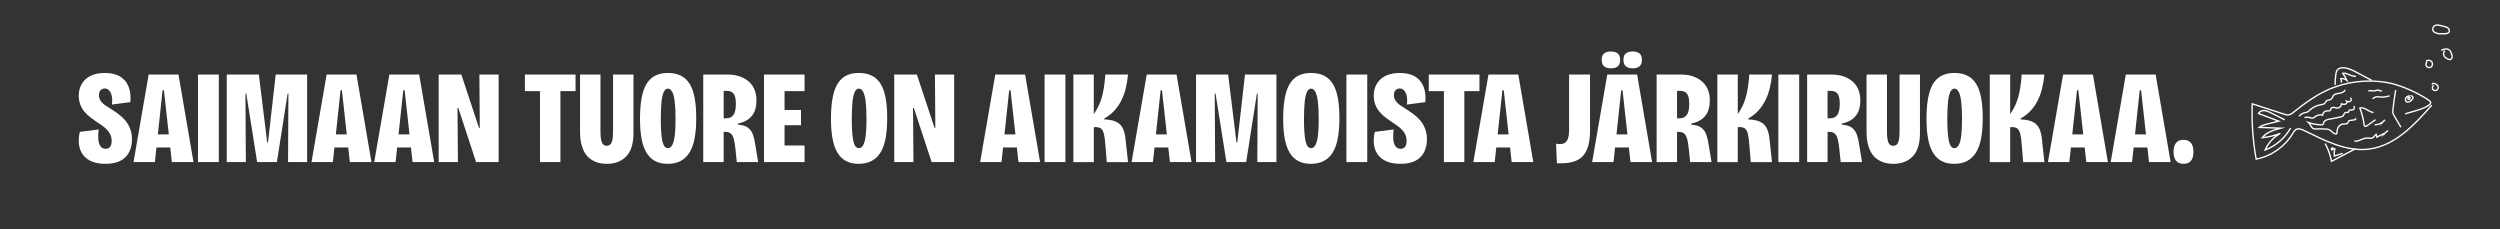
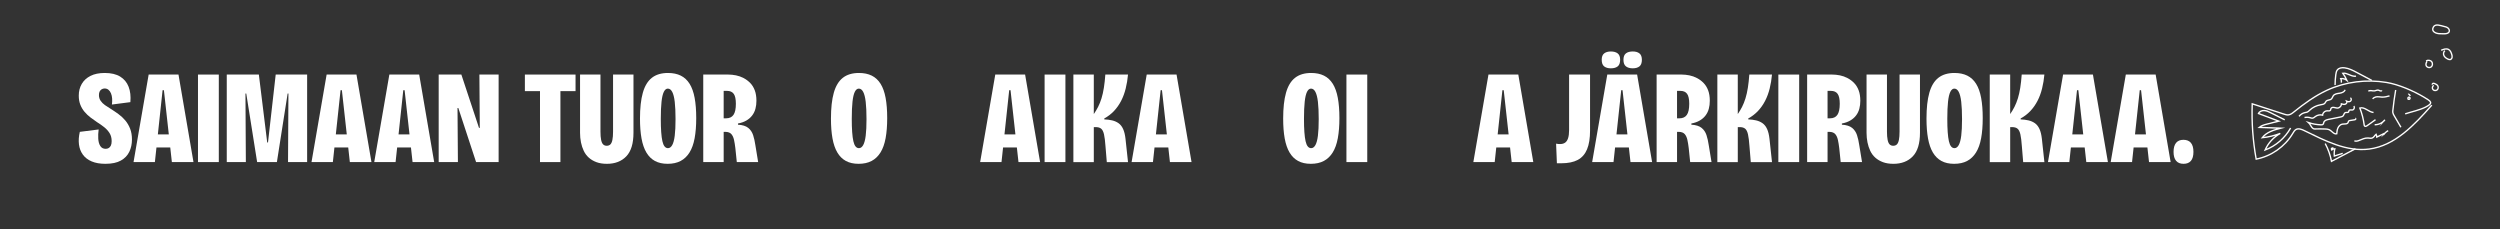
<svg xmlns="http://www.w3.org/2000/svg" id="Layer_1" viewBox="0 0 3636.11 333.13">
  <rect x="0" y="0" width="3636.11" height="333.13" fill="#333333" stroke="none" />
  <defs>
    <style>
      .cls-1 {
        fill: #fff;
      }

      .cls-2 {
        fill: none;
        stroke: #fff;
        stroke-miterlimit: 10;
        stroke-width: 2px;
      }
    </style>
  </defs>
  <g>
    <path class="cls-1" d="M153.33,238.25c-7.84,0-14.5-1.16-19.96-3.47-5.47-2.31-9.74-5.59-12.83-9.84-3.09-4.24-4.98-9.19-5.69-14.85-.71-5.66-.29-11.77,1.25-18.32l27.39-3.47c-.65,4.63-.84,9.13-.58,13.5.26,4.37,1.25,7.91,2.99,10.61,1.74,2.7,4.34,4.05,7.81,4.05,1.67,0,3.15-.39,4.44-1.16,1.28-.77,2.31-1.96,3.09-3.57.77-1.61,1.16-3.76,1.16-6.46,0-4.5-1-8.36-2.99-11.57-2-3.21-4.6-6.11-7.81-8.68-3.22-2.57-6.69-5.02-10.42-7.33-3.09-2.06-6.24-4.31-9.45-6.75-3.22-2.44-6.11-5.17-8.68-8.2-2.57-3.02-4.63-6.46-6.17-10.32s-2.31-8.29-2.31-13.31c0-6.43,1.45-12.12,4.34-17.07,2.89-4.95,7.14-8.84,12.73-11.67,5.59-2.83,12.5-4.24,20.74-4.24,9.26,0,16.75,1.77,22.47,5.3,5.72,3.54,9.8,8.49,12.25,14.85,2.44,6.37,3.28,13.79,2.51,22.28l-26.81,3.47c.39-3.09.48-6.01.29-8.78-.19-2.76-.74-5.24-1.64-7.43-.9-2.19-2.12-3.92-3.66-5.21-1.54-1.28-3.41-1.93-5.59-1.93-1.67,0-3.15.42-4.44,1.25-1.29.84-2.25,1.93-2.89,3.28-.65,1.35-.96,3.06-.96,5.11,0,3.09.8,5.82,2.41,8.2,1.61,2.38,3.73,4.5,6.36,6.37,2.63,1.87,5.37,3.63,8.2,5.3,3.86,2.44,7.65,5.02,11.38,7.72,3.73,2.7,7.07,5.82,10.03,9.35,2.96,3.54,5.3,7.56,7.04,12.06,1.74,4.5,2.6,9.71,2.6,15.62,0,6.56-1.29,12.51-3.86,17.84-2.57,5.34-6.65,9.58-12.25,12.73-5.59,3.15-13.09,4.73-22.47,4.73Z" />
    <path class="cls-1" d="M194.22,235.74l21.99-127.3h43.4l21.8,127.3h-31.44l-11.57-104.54h-1.93l-11.19,104.54h-31.05ZM214.47,214.52v-19.09h46.29v19.09h-46.29Z" />
    <path class="cls-1" d="M287.96,235.74v-127.3h30.28v127.3h-30.28Z" />
    <path class="cls-1" d="M329.81,235.74v-127.3h46.68l12.15,98.76h1.16l11.19-98.76h45.71v127.3h-27.78l.58-99.72h-1.16l-15.62,99.72h-28.74l-15.82-99.72h-1.16l.58,99.72h-27.78Z" />
    <path class="cls-1" d="M453.07,235.74l21.99-127.3h43.4l21.8,127.3h-31.44l-11.57-104.54h-1.93l-11.19,104.54h-31.05ZM473.32,214.52v-19.09h46.29v19.09h-46.29Z" />
    <path class="cls-1" d="M544.3,235.74l21.99-127.3h43.4l21.8,127.3h-31.44l-11.57-104.54h-1.93l-11.19,104.54h-31.05ZM564.55,214.52v-19.09h46.29v19.09h-46.29Z" />
    <path class="cls-1" d="M638.04,235.74v-127.3h32.98l25.65,77.54h1.16l-.58-77.54h27.97v127.3h-32.79l-25.85-78.7h-1.16l.58,78.7h-27.97Z" />
    <path class="cls-1" d="M763.41,132.55v-24.11h73.68v24.11h-73.68ZM785.4,235.74v-127.3h29.7v127.3h-29.7Z" />
    <path class="cls-1" d="M882.61,238.25c-5.79,0-10.83-.8-15.14-2.41-4.31-1.61-8-3.79-11.09-6.56-3.09-2.76-5.53-6.04-7.33-9.84-1.8-3.79-3.15-7.91-4.05-12.34-.9-4.44-1.35-9.1-1.35-13.98v-84.68h29.7v82.94c0,5.01.32,9.07.96,12.15.64,3.09,1.64,5.27,2.99,6.56,1.35,1.29,3.05,1.93,5.11,1.93,2.19,0,3.95-.64,5.3-1.93,1.35-1.28,2.34-3.47,2.99-6.56.64-3.09.96-7.14.96-12.15v-82.94h29.7v84.68c0,15.56-3.47,26.97-10.42,34.24-6.94,7.27-16.4,10.9-28.35,10.9Z" />
    <path class="cls-1" d="M970.95,238.25c-7.2,0-13.34-1.38-18.42-4.15-5.08-2.76-9.23-6.88-12.44-12.34-3.22-5.46-5.56-12.28-7.04-20.45-1.48-8.17-2.22-17.78-2.22-28.84,0-15.3,1.38-27.84,4.15-37.61,2.76-9.77,7.14-17,13.12-21.7,5.98-4.69,13.79-7.04,23.44-7.04,7.2,0,13.41,1.29,18.61,3.86,5.21,2.57,9.48,6.53,12.83,11.86,3.34,5.34,5.79,12.15,7.33,20.45s2.31,18.1,2.31,29.42-.77,20.96-2.31,29.32c-1.54,8.36-4.02,15.27-7.43,20.73-3.41,5.47-7.72,9.58-12.92,12.34-5.21,2.76-11.54,4.15-19,4.15ZM971.53,215.49c2.44,0,4.5-1.48,6.17-4.44,1.67-2.96,2.89-7.52,3.67-13.69.77-6.17,1.16-14.21,1.16-24.11s-.39-18.68-1.16-25.17c-.77-6.49-2-11.31-3.67-14.47-1.67-3.15-3.79-4.73-6.37-4.73-2.31,0-4.24,1.54-5.79,4.63-1.54,3.09-2.67,7.88-3.38,14.37-.71,6.5-1.06,14.82-1.06,24.98,0,7.46.19,13.89.58,19.29.39,5.4.96,9.81,1.74,13.21.77,3.41,1.83,5.95,3.18,7.62,1.35,1.67,2.99,2.51,4.92,2.51Z" />
    <path class="cls-1" d="M1022.84,235.74v-127.3h36.46c3.6,0,7.33.39,11.19,1.16,3.86.77,7.55,2.09,11.09,3.95,3.54,1.87,6.72,4.24,9.55,7.14,2.83,2.89,5.05,6.46,6.65,10.71,1.61,4.24,2.41,9.32,2.41,15.24,0,4.12-.48,7.97-1.45,11.57-.96,3.6-2.54,6.85-4.73,9.74-2.19,2.89-4.98,5.34-8.39,7.33-3.41,2-7.49,3.44-12.25,4.34v1.74c6.56.39,11.51,1.93,14.85,4.63,3.34,2.7,5.72,6.21,7.14,10.51,1.41,4.31,2.51,9.16,3.28,14.56l4.05,24.69h-31.05l-2.12-20.45c-.52-4.37-1.16-8.32-1.93-11.86-.77-3.54-2.06-6.33-3.86-8.39-1.8-2.06-4.63-3.15-8.49-3.28h-2.7v43.98h-29.7ZM1052.54,172.09h3.47c4.89,0,8.49-1.67,10.8-5.01,2.31-3.34,3.47-8.74,3.47-16.2,0-6.68-1.03-11.48-3.09-14.37-2.06-2.89-5.34-4.34-9.84-4.34h-4.82v39.93Z" />
-     <path class="cls-1" d="M1111.18,235.74v-127.3h29.9v127.3h-29.9ZM1132.01,132.55v-24.11h38.19v24.11h-38.19ZM1132.01,182.12v-22.18h32.98v22.18h-32.98ZM1132.01,235.74v-24.11h38.19v24.11h-38.19Z" />
    <path class="cls-1" d="M1248.7,238.25c-7.2,0-13.34-1.38-18.42-4.15-5.08-2.76-9.23-6.88-12.44-12.34-3.22-5.46-5.56-12.28-7.04-20.45-1.48-8.17-2.22-17.78-2.22-28.84,0-15.3,1.38-27.84,4.15-37.61,2.76-9.77,7.14-17,13.12-21.7,5.98-4.69,13.79-7.04,23.44-7.04,7.2,0,13.41,1.29,18.61,3.86,5.21,2.57,9.48,6.53,12.83,11.86,3.34,5.34,5.79,12.15,7.33,20.45s2.31,18.1,2.31,29.42-.77,20.96-2.31,29.32c-1.54,8.36-4.02,15.27-7.43,20.73-3.41,5.47-7.72,9.58-12.92,12.34-5.21,2.76-11.54,4.15-19,4.15ZM1249.28,215.49c2.44,0,4.5-1.48,6.17-4.44,1.67-2.96,2.89-7.52,3.67-13.69.77-6.17,1.16-14.21,1.16-24.11s-.39-18.68-1.16-25.17c-.77-6.49-2-11.31-3.67-14.47-1.67-3.15-3.79-4.73-6.37-4.73-2.31,0-4.24,1.54-5.79,4.63-1.54,3.09-2.67,7.88-3.38,14.37-.71,6.5-1.06,14.82-1.06,24.98,0,7.46.19,13.89.58,19.29.39,5.4.96,9.81,1.74,13.21.77,3.41,1.83,5.95,3.18,7.62,1.35,1.67,2.99,2.51,4.92,2.51Z" />
-     <path class="cls-1" d="M1300.59,235.74v-127.3h32.98l25.65,77.54h1.16l-.58-77.54h27.97v127.3h-32.79l-25.85-78.7h-1.16l.58,78.7h-27.97Z" />
    <path class="cls-1" d="M1425.57,235.74l21.99-127.3h43.4l21.8,127.3h-31.44l-11.57-104.54h-1.93l-11.19,104.54h-31.05ZM1445.82,214.52v-19.09h46.29v19.09h-46.29Z" />
    <path class="cls-1" d="M1519.31,235.74v-127.3h30.28v127.3h-30.28Z" />
    <path class="cls-1" d="M1561.17,235.74v-127.3h29.7v57.48c2.31-3.34,4.4-6.85,6.27-10.51,1.86-3.66,3.5-7.78,4.92-12.34,1.41-4.56,2.57-9.71,3.47-15.43.9-5.72,1.61-12.12,2.12-19.19h32.98c-.65,7.07-1.77,13.86-3.38,20.35-1.61,6.5-3.83,12.47-6.65,17.94-2.83,5.47-6.27,10.35-10.32,14.66-4.05,4.31-8.78,7.94-14.18,10.9v1.35c4.11.13,7.94.61,11.48,1.45,3.54.84,6.65,2.22,9.35,4.15,2.7,1.93,4.89,4.73,6.56,8.39,1.67,3.67,2.83,8.39,3.47,14.18l3.66,33.95h-30.86l-1.93-23.34c-.52-7.33-1.22-12.99-2.12-16.97-.9-3.98-2.28-6.75-4.15-8.29-1.87-1.54-4.53-2.31-8-2.31h-2.7v50.92h-29.7Z" />
    <path class="cls-1" d="M1645.84,235.74l21.99-127.3h43.4l21.8,127.3h-31.44l-11.57-104.54h-1.93l-11.19,104.54h-31.05ZM1666.09,214.52v-19.09h46.29v19.09h-46.29Z" />
-     <path class="cls-1" d="M1739.58,235.74v-127.3h46.68l12.15,98.76h1.16l11.19-98.76h45.71v127.3h-27.78l.58-99.72h-1.16l-15.62,99.72h-28.74l-15.82-99.72h-1.16l.58,99.72h-27.78Z" />
    <path class="cls-1" d="M1906.42,238.25c-7.2,0-13.34-1.38-18.42-4.15-5.08-2.76-9.23-6.88-12.44-12.34-3.22-5.46-5.56-12.28-7.04-20.45-1.48-8.17-2.22-17.78-2.22-28.84,0-15.3,1.38-27.84,4.15-37.61,2.76-9.77,7.14-17,13.12-21.7,5.98-4.69,13.79-7.04,23.44-7.04,7.2,0,13.41,1.29,18.61,3.86,5.21,2.57,9.48,6.53,12.83,11.86,3.34,5.34,5.79,12.15,7.33,20.45s2.31,18.1,2.31,29.42-.77,20.96-2.31,29.32c-1.54,8.36-4.02,15.27-7.43,20.73-3.41,5.47-7.72,9.58-12.92,12.34s-11.54,4.15-19,4.15ZM1907,215.49c2.44,0,4.5-1.48,6.17-4.44,1.67-2.96,2.89-7.52,3.67-13.69.77-6.17,1.16-14.21,1.16-24.11s-.39-18.68-1.16-25.17c-.77-6.49-2-11.31-3.67-14.47-1.67-3.15-3.79-4.73-6.37-4.73-2.31,0-4.24,1.54-5.79,4.63-1.54,3.09-2.67,7.88-3.38,14.37-.71,6.5-1.06,14.82-1.06,24.98,0,7.46.19,13.89.58,19.29.39,5.4.96,9.81,1.74,13.21.77,3.41,1.83,5.95,3.18,7.62,1.35,1.67,2.99,2.51,4.92,2.51Z" />
    <path class="cls-1" d="M1958.31,235.74v-127.3h30.28v127.3h-30.28Z" />
-     <path class="cls-1" d="M2036.81,238.25c-7.84,0-14.5-1.16-19.96-3.47-5.47-2.31-9.74-5.59-12.83-9.84-3.09-4.24-4.99-9.19-5.69-14.85-.71-5.66-.29-11.77,1.25-18.32l27.39-3.47c-.65,4.63-.84,9.13-.58,13.5.26,4.37,1.25,7.91,2.99,10.61,1.74,2.7,4.34,4.05,7.81,4.05,1.67,0,3.15-.39,4.44-1.16,1.28-.77,2.31-1.96,3.09-3.57.77-1.61,1.16-3.76,1.16-6.46,0-4.5-1-8.36-2.99-11.57-2-3.21-4.6-6.11-7.81-8.68-3.22-2.57-6.69-5.02-10.42-7.33-3.09-2.06-6.24-4.31-9.45-6.75-3.21-2.44-6.11-5.17-8.68-8.2-2.57-3.02-4.63-6.46-6.17-10.32s-2.31-8.29-2.31-13.31c0-6.43,1.45-12.12,4.34-17.07,2.89-4.95,7.14-8.84,12.73-11.67,5.59-2.83,12.5-4.24,20.73-4.24,9.26,0,16.75,1.77,22.47,5.3,5.72,3.54,9.8,8.49,12.25,14.85,2.44,6.37,3.28,13.79,2.51,22.28l-26.81,3.47c.39-3.09.48-6.01.29-8.78-.19-2.76-.74-5.24-1.64-7.43-.9-2.19-2.12-3.92-3.67-5.21-1.54-1.28-3.41-1.93-5.59-1.93-1.67,0-3.15.42-4.44,1.25-1.29.84-2.25,1.93-2.89,3.28-.64,1.35-.96,3.06-.96,5.11,0,3.09.8,5.82,2.41,8.2,1.61,2.38,3.73,4.5,6.37,6.37,2.63,1.87,5.37,3.63,8.2,5.3,3.86,2.44,7.65,5.02,11.38,7.72,3.73,2.7,7.07,5.82,10.03,9.35,2.96,3.54,5.3,7.56,7.04,12.06,1.74,4.5,2.6,9.71,2.6,15.62,0,6.56-1.29,12.51-3.86,17.84-2.57,5.34-6.65,9.58-12.25,12.73s-13.09,4.73-22.47,4.73Z" />
-     <path class="cls-1" d="M2078.09,132.55v-24.11h73.68v24.11h-73.68ZM2100.08,235.74v-127.3h29.7v127.3h-29.7Z" />
    <path class="cls-1" d="M2142.9,235.74l21.99-127.3h43.4l21.8,127.3h-31.44l-11.57-104.54h-1.93l-11.19,104.54h-31.05ZM2163.15,214.52v-19.09h46.29v19.09h-46.29Z" />
    <path class="cls-1" d="M2264.41,237.48l-1.16-28.55c1.03.26,2.03.42,2.99.48.96.07,1.9.1,2.8.1,2.96,0,5.4-.67,7.33-2.03,1.93-1.35,3.38-3.54,4.34-6.56.96-3.02,1.45-6.91,1.45-11.67v-80.82h30.48v81.59c0,11.06-1.45,20.09-4.34,27.1-2.89,7.01-7.4,12.15-13.5,15.43-6.11,3.28-14.11,4.92-24.01,4.92h-6.37Z" />
    <path class="cls-1" d="M2315.71,235.74l21.99-127.3h43.4l21.8,127.3h-31.44l-11.57-104.54h-1.93l-11.19,104.54h-31.05ZM2342.91,99.37c-4.12,0-7.36-.93-9.74-2.8-2.38-1.86-3.57-5.11-3.57-9.74,0-4.24,1.19-7.3,3.57-9.16,2.38-1.86,5.62-2.8,9.74-2.8s7.55.93,9.93,2.8c2.38,1.87,3.57,4.92,3.57,9.16,0,4.63-1.19,7.88-3.57,9.74-2.38,1.87-5.69,2.8-9.93,2.8ZM2335.97,214.52v-19.09h46.29v19.09h-46.29ZM2374.74,99.37c-4.12,0-7.4-.93-9.84-2.8-2.44-1.86-3.67-5.05-3.67-9.55s1.19-7.49,3.57-9.36c2.38-1.86,5.69-2.8,9.93-2.8s7.36.93,9.74,2.8c2.38,1.87,3.57,4.99,3.57,9.36s-1.19,7.68-3.57,9.55c-2.38,1.87-5.63,2.8-9.74,2.8Z" />
    <path class="cls-1" d="M2409.46,235.74v-127.3h36.46c3.6,0,7.33.39,11.19,1.16,3.86.77,7.55,2.09,11.09,3.95,3.54,1.87,6.72,4.24,9.55,7.14,2.83,2.89,5.04,6.46,6.65,10.71,1.61,4.24,2.41,9.32,2.41,15.24,0,4.12-.48,7.97-1.45,11.57-.96,3.6-2.54,6.85-4.73,9.74-2.19,2.89-4.99,5.34-8.39,7.33-3.41,2-7.49,3.44-12.25,4.34v1.74c6.56.39,11.51,1.93,14.85,4.63,3.34,2.7,5.72,6.21,7.14,10.51,1.41,4.31,2.51,9.16,3.28,14.56l4.05,24.69h-31.05l-2.12-20.45c-.52-4.37-1.16-8.32-1.93-11.86-.77-3.54-2.06-6.33-3.86-8.39-1.8-2.06-4.63-3.15-8.49-3.28h-2.7v43.98h-29.71ZM2439.16,172.09h3.47c4.88,0,8.49-1.67,10.8-5.01,2.31-3.34,3.47-8.74,3.47-16.2,0-6.68-1.03-11.48-3.09-14.37-2.06-2.89-5.34-4.34-9.84-4.34h-4.82v39.93Z" />
    <path class="cls-1" d="M2497.8,235.74v-127.3h29.71v57.48c2.31-3.34,4.4-6.85,6.27-10.51,1.86-3.66,3.5-7.78,4.92-12.34,1.41-4.56,2.57-9.71,3.47-15.43.9-5.72,1.61-12.12,2.12-19.19h32.98c-.64,7.07-1.77,13.86-3.38,20.35-1.61,6.5-3.83,12.47-6.66,17.94-2.83,5.47-6.27,10.35-10.32,14.66-4.05,4.31-8.78,7.94-14.18,10.9v1.35c4.11.13,7.94.61,11.48,1.45,3.54.84,6.65,2.22,9.36,4.15,2.7,1.93,4.88,4.73,6.56,8.39,1.67,3.67,2.83,8.39,3.47,14.18l3.67,33.95h-30.86l-1.93-23.34c-.52-7.33-1.22-12.99-2.12-16.97-.9-3.98-2.28-6.75-4.15-8.29-1.87-1.54-4.53-2.31-8-2.31h-2.7v50.92h-29.71Z" />
    <path class="cls-1" d="M2586.52,235.74v-127.3h30.28v127.3h-30.28Z" />
    <path class="cls-1" d="M2628.38,235.74v-127.3h36.46c3.6,0,7.33.39,11.19,1.16,3.86.77,7.55,2.09,11.09,3.95,3.54,1.87,6.72,4.24,9.55,7.14,2.83,2.89,5.04,6.46,6.65,10.71,1.61,4.24,2.41,9.32,2.41,15.24,0,4.12-.48,7.97-1.45,11.57-.96,3.6-2.54,6.85-4.73,9.74-2.19,2.89-4.99,5.34-8.39,7.33-3.41,2-7.49,3.44-12.25,4.34v1.74c6.56.39,11.51,1.93,14.85,4.63,3.34,2.7,5.72,6.21,7.14,10.51,1.41,4.31,2.51,9.16,3.28,14.56l4.05,24.69h-31.05l-2.12-20.45c-.52-4.37-1.16-8.32-1.93-11.86-.77-3.54-2.06-6.33-3.86-8.39-1.8-2.06-4.63-3.15-8.49-3.28h-2.7v43.98h-29.71ZM2658.08,172.09h3.47c4.88,0,8.49-1.67,10.8-5.01,2.31-3.34,3.47-8.74,3.47-16.2,0-6.68-1.03-11.48-3.09-14.37-2.06-2.89-5.34-4.34-9.84-4.34h-4.82v39.93Z" />
    <path class="cls-1" d="M2753.75,238.25c-5.79,0-10.83-.8-15.14-2.41-4.31-1.61-8-3.79-11.09-6.56-3.09-2.76-5.53-6.04-7.33-9.84-1.8-3.79-3.15-7.91-4.05-12.34-.9-4.44-1.35-9.1-1.35-13.98v-84.68h29.7v82.94c0,5.01.32,9.07.96,12.15.64,3.09,1.64,5.27,2.99,6.56,1.35,1.29,3.05,1.93,5.11,1.93,2.18,0,3.95-.64,5.3-1.93,1.35-1.28,2.34-3.47,2.99-6.56.64-3.09.96-7.14.96-12.15v-82.94h29.7v84.68c0,15.56-3.47,26.97-10.42,34.24-6.94,7.27-16.4,10.9-28.35,10.9Z" />
    <path class="cls-1" d="M2842.09,238.25c-7.2,0-13.34-1.38-18.42-4.15-5.08-2.76-9.23-6.88-12.44-12.34-3.22-5.46-5.56-12.28-7.04-20.45-1.48-8.17-2.22-17.78-2.22-28.84,0-15.3,1.38-27.84,4.15-37.61,2.76-9.77,7.14-17,13.12-21.7,5.98-4.69,13.79-7.04,23.44-7.04,7.2,0,13.41,1.29,18.61,3.86,5.21,2.57,9.48,6.53,12.83,11.86,3.34,5.34,5.79,12.15,7.33,20.45s2.31,18.1,2.31,29.42-.77,20.96-2.31,29.32c-1.54,8.36-4.02,15.27-7.43,20.73-3.41,5.47-7.72,9.58-12.92,12.34s-11.54,4.15-19,4.15ZM2842.67,215.49c2.44,0,4.5-1.48,6.17-4.44,1.67-2.96,2.89-7.52,3.67-13.69.77-6.17,1.16-14.21,1.16-24.11s-.39-18.68-1.16-25.17c-.77-6.49-2-11.31-3.67-14.47-1.67-3.15-3.79-4.73-6.37-4.73-2.31,0-4.24,1.54-5.79,4.63-1.54,3.09-2.67,7.88-3.38,14.37-.71,6.5-1.06,14.82-1.06,24.98,0,7.46.19,13.89.58,19.29.39,5.4.96,9.81,1.74,13.21.77,3.41,1.83,5.95,3.18,7.62,1.35,1.67,2.99,2.51,4.92,2.51Z" />
    <path class="cls-1" d="M2893.98,235.74v-127.3h29.71v57.48c2.31-3.34,4.4-6.85,6.27-10.51,1.86-3.66,3.5-7.78,4.92-12.34,1.41-4.56,2.57-9.71,3.47-15.43.9-5.72,1.61-12.12,2.12-19.19h32.98c-.64,7.07-1.77,13.86-3.38,20.35-1.61,6.5-3.83,12.47-6.66,17.94-2.83,5.47-6.27,10.35-10.32,14.66-4.05,4.31-8.78,7.94-14.18,10.9v1.35c4.11.13,7.94.61,11.48,1.45,3.54.84,6.65,2.22,9.36,4.15,2.7,1.93,4.88,4.73,6.56,8.39,1.67,3.67,2.83,8.39,3.47,14.18l3.67,33.95h-30.86l-1.93-23.34c-.52-7.33-1.22-12.99-2.12-16.97-.9-3.98-2.28-6.75-4.15-8.29-1.87-1.54-4.53-2.31-8-2.31h-2.7v50.92h-29.71Z" />
    <path class="cls-1" d="M2978.65,235.74l21.99-127.3h43.4l21.8,127.3h-31.44l-11.57-104.54h-1.93l-11.19,104.54h-31.05ZM2998.9,214.52v-19.09h46.29v19.09h-46.29Z" />
    <path class="cls-1" d="M3069.88,235.74l21.99-127.3h43.4l21.8,127.3h-31.44l-11.57-104.54h-1.93l-11.19,104.54h-31.05ZM3090.13,214.52v-19.09h46.29v19.09h-46.29Z" />
    <path class="cls-1" d="M3175.77,238.25c-4.76,0-8.36-1.48-10.8-4.44-2.44-2.96-3.66-7.26-3.66-12.92s1.22-10.16,3.66-13.12c2.44-2.96,5.98-4.44,10.61-4.44,4.88,0,8.55,1.48,10.99,4.44,2.44,2.96,3.67,7.33,3.67,13.12,0,11.57-4.82,17.36-14.47,17.36Z" />
  </g>
  <g>
    <g>
      <path class="cls-2" d="M3498.19,165.61c9.66-3.22,20.95-5.36,29.97-10,11.42-5.88,7.9-8.06-2.7-14.35-15.34-9.1-36.69-18.41-54.45-21.35-29.07-4.81-59.64-1.07-86.43,11.31-17.5,8.09-33.23,19.52-48.25,31.61-2.43,1.96-5.05,4.02-8.16,4.29-2.09.18-4.15-.47-6.15-1.12-15.42-5-30.84-10-46.27-15-.99,26.92.94,53.94,5.73,80.44,21.96-4.23,41.85-18.22,53.26-37.45,1.26-2.13,2.54-4.43,4.69-5.65,3.64-2.05,8.16-.25,11.92,1.57,29.95,14.58,61.62,31.21,94.64,26.87,37.25-4.89,65.44-34.93,90.29-63.12.22-.24.38-.5.51-.76" />
-       <path class="cls-2" d="M3505.68,139.5c-2.37-.11-4.95.63-6.34,2.56-1.39,1.93-.99,5.14,1.18,6.12,2.2,1,4.66-.6,6.48-2.19,1.22-1.06,2.48-2.33,2.58-3.94s-1.81-3.25-3.12-2.3" />
+       <path class="cls-2" d="M3505.68,139.5s-1.81-3.25-3.12-2.3" />
      <path class="cls-2" d="M3452.14,163.6c-7.11-.67-13.06-8.57-19.9-6.51,3.09,7.87,5.22,16.13,6.32,24.51.08.58.17,1.21.56,1.65.95,1.07,2.69.28,3.86-.55,4.02-2.87,8.05-5.74,12.07-8.62" />
      <path class="cls-2" d="M3449.64,116.97c-7.14-3.78-14.28-7.56-21.42-11.34-5.76-3.05-11.67-6.15-18.13-6.99-3.79-.49-8.15.05-10.53,3.04-1.47,1.85-1.91,4.3-2.23,6.64-.7,5.11-1.07,10.27-1.1,15.43" />
      <path class="cls-2" d="M3425.84,216.38c-11.6,6.09-23.2,12.18-34.8,18.27-1.7-9.02-4.81-17.78-9.18-25.85" />
      <path class="cls-2" d="M3418.44,142.4c1.78.7,1.74,3.55.23,4.72s-3.71.96-5.45.17c.89,1.63-.51,3.74-2.28,4.3s-3.68.03-5.46-.49c.03,3.23-2.96,6.17-6.19,6.09-1.69-.04-3.28-.79-4.96-1s-3.71.38-4.23,1.98c-.2.62-.15,1.31-.43,1.9-.79,1.61-3.13,1.15-4.92,1.15-3.34,0-6.43,2.88-6.66,6.21-3.53-.9-7.45-.16-10.4,1.97-1.43,1.03-2.81,2.43-4.57,2.5-.93.04-1.83-.32-2.72-.6-2.77-.86-5.77-.99-8.61-.37" />
      <path class="cls-2" d="M3425.63,172.1c.62,0,.85.95.46,1.44s-1.06.62-1.68.72c-2.17.34-4.34.69-6.51,1.03-.7.11-1.47.26-1.93.8-.46.54-.48,1.31-.74,1.97-1.17,2.96-5.53,1.93-8.65,2.55-2.83.56-5.04,2.91-6.21,5.55s-1.46,5.57-1.73,8.44c-4.28,1.01-7.19-4.34-11.23-6.09-1.59-.69-3.37-.79-5.1-.87-4.87-.2-9.75-.23-14.62-.09-.94.03-1.91.06-2.78-.31-.62-.26-1.15-.71-1.66-1.15-1.53-1.31-3.88-6.41-5.41-7.72,5.73,1.88,11.73,2.96,17.75,3.18,1.11.04,2.35,0,3.14-.78.79-.79.82-2.04,1.23-3.08,1.04-2.64,4.26-3.55,7.04-4.1,5.68-1.14,11.36-2.27,17.03-3.41,1.45-.29,3.01-.64,3.97-1.76,1.21-1.4,1.28-3.79,2.96-4.57,1.61-.74,4.08.38,4.98-1.15.34-.57.26-1.32.58-1.9.84-1.5,3.1-.63,4.81-.82,2.5-.28,3.82-3.89,2.09-5.72" />
      <path class="cls-2" d="M3410.77,130.61c-.94,3.22-4.77,4.5-8.09,4.99-3.32.49-7.1.94-9.06,3.66-1.07,1.48-1.42,3.46-2.77,4.68-2.11,1.91-5.82,1.24-7.69,3.38-.69.78-1,1.83-1.65,2.65-1.42,1.79-3.97,2.05-6.22,2.42-6.07,1-11.83,3.87-16.28,8.12-.95.9-1.87,1.89-3.06,2.43-1.03.47-2.18.57-3.29.79-3.47.7-6.67,2.68-8.84,5.49" />
      <path class="cls-2" d="M3323.01,174.29c-6.76-3.41-13.53-6.83-20.29-10.24-3-1.52-6.11-3.06-9.47-3.27-3.36-.21-7.06,1.27-8.42,4.35,9.84,3.68,19.68,7.37,29.51,11.05-5.63,1.42-11.27,2.84-16.9,4.26-4.09,1.03-8.34,2.14-11.56,4.86,10.42.38,20.84.75,31.27,1.13-9.94,2.64-20.61,5.75-26.91,13.88,9-.9,17.88-3.02,26.31-6.29-9.71,5.4-17.59,14.03-22.1,24.18,15.6-5.9,28.99-17.45,37.11-32.01" />
      <path class="cls-2" d="M3426.67,110.77c-6.54,1.25-12.62-5.2-19.21-4.25,2.36,3.21,4.38,6.67,6,10.31-2.52-1.94-5.8-2.87-8.97-2.53.87,1.81,1.13,3.9.74,5.87" />
      <path class="cls-2" d="M3407.29,223.02c-4.05,1.32-8.1,2.64-12.16,3.96-.36-3.55-.11-7.16.74-10.63-1.64.05-3.26.69-4.48,1.79-.4-.68-.55-1.51-.41-2.29.95-.35,1.9-.71,2.86-1.06" />
    </g>
    <path class="cls-2" d="M3502.2,142.09l.11,1.95c.67.6,1.8.62,2.46,0s.68-1.8.01-2.4-1.89-.43-2.32.36c-.11.16-.22.32-.33.48" />
  </g>
  <path class="cls-2" d="M3539.72,124.23c-2.01,1.07-2.6,4.08-1.21,5.89s4.33,2.09,6.1.65,2.11-4.29.84-6.18c-.98-1.46-2.66-2.26-4.28-2.94-.78-.33-1.64-.64-2.45-.41s-1.4,1.3-.87,1.96" />
  <path class="cls-2" d="M3529.9,89.32c-1.04,1.74-1.87,3.81-1.3,5.76.82,2.82,4.76,4.06,7.18,2.38s2.76-5.55.86-7.79-5.54-2.62-8.01-1.02" />
  <path class="cls-2" d="M3556.03,73.82c-2.21,1.47-2.6,4.77-1.42,7.15s3.53,3.96,5.95,5.06c.98.44,2.06.83,3.11.62,1.48-.3,2.51-1.76,2.76-3.25s-.13-3.01-.57-4.46c-.81-2.71-2.02-5.56-4.48-6.94-3.29-1.84-7.37-.35-10.83,1.16" />
  <path class="cls-2" d="M3548.25,49.01c2.04.05,4.08.09,6.12.14,3.03.07,6.83-.35,7.86-3.2.7-1.94-.4-4.17-2.06-5.41s-3.74-1.72-5.76-2.17c-4.61-1.02-12.34-4.45-15.29,1.1-3.49,6.56,4.11,9.42,9.12,9.54Z" />
  <path class="cls-2" d="M3464.28,131.45c-.36.85-1.53,1.01-2.42.74s-1.65-.86-2.55-1.08c-1.89-.45-3.73.8-5.65,1.07-3.06.42-6.75-1.54-8.97.61" />
  <path class="cls-2" d="M3475.42,139.45c-3.53,1.01-7.15,1.92-10.82,1.79-3.08-.11-6.22-.94-9.21-.2-1.75.43-3.36,1.39-4.57,2.73" />
  <path class="cls-2" d="M3484.38,130.92c-1.7,9.74-3.05,19.54-4.07,29.38-.12,1.16-.24,2.34-.05,3.5.27,1.69,1.15,3.22,2.02,4.7,3.24,5.52,6.47,11.05,9.71,16.57" />
  <path class="cls-2" d="M3473.47,190.02c-2.65,1.45-4.95,3.53-6.66,6.03.55-.37.74-1.17.43-1.75-3.43,1.69-6.86,3.39-10.28,5.08-.08-1.42-.45-2.82-1.07-4.1-2.02,1.67-3.15,4.45-5.59,5.42-1.93.77-4.1.15-6.17.04-4.44-.25-8.64,1.82-12.77,3.47-2.26.9-4.89,1.68-7.05.55" />
  <path class="cls-2" d="M3469.02,175.15c-1-.02-1.99.53-2.5,1.39.7-.75,1.39-1.5,2.09-2.25-3.45,4.52-9.12,7.26-14.81,7.13" />
</svg>